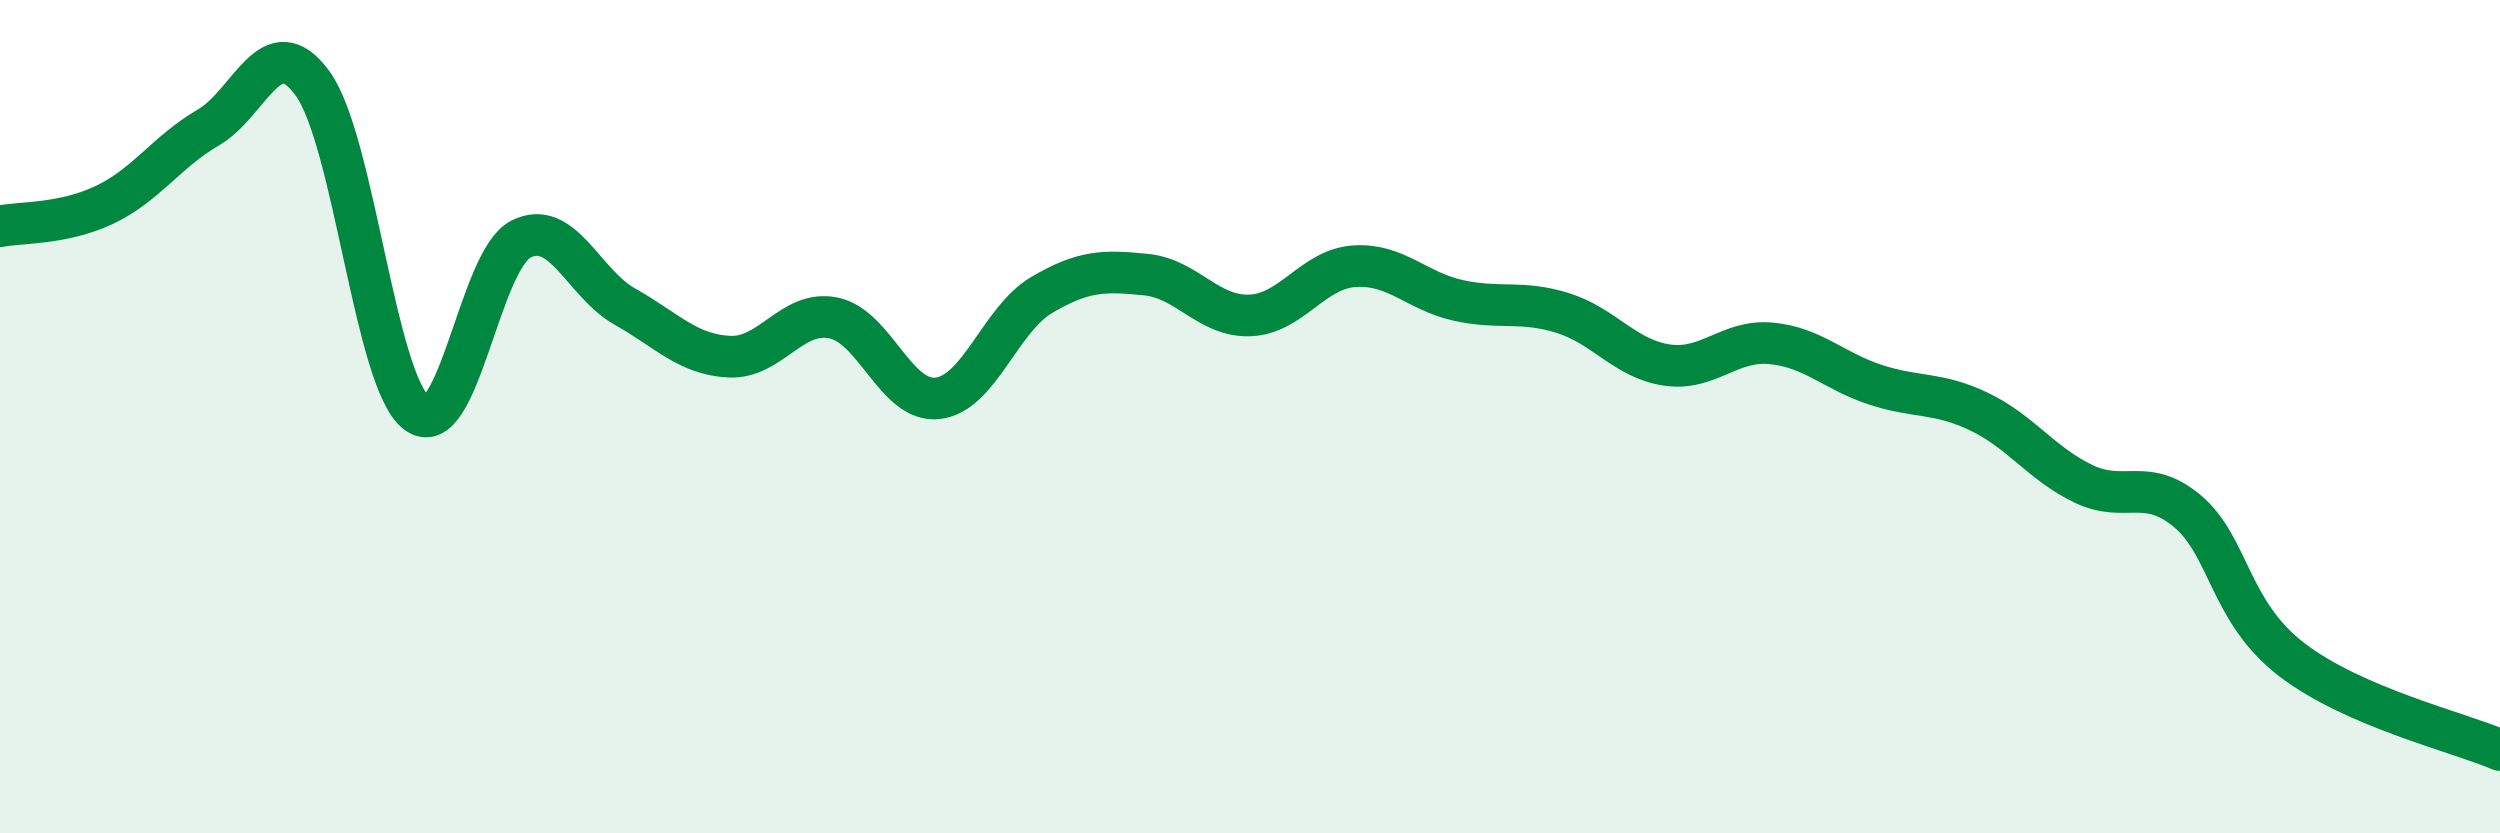
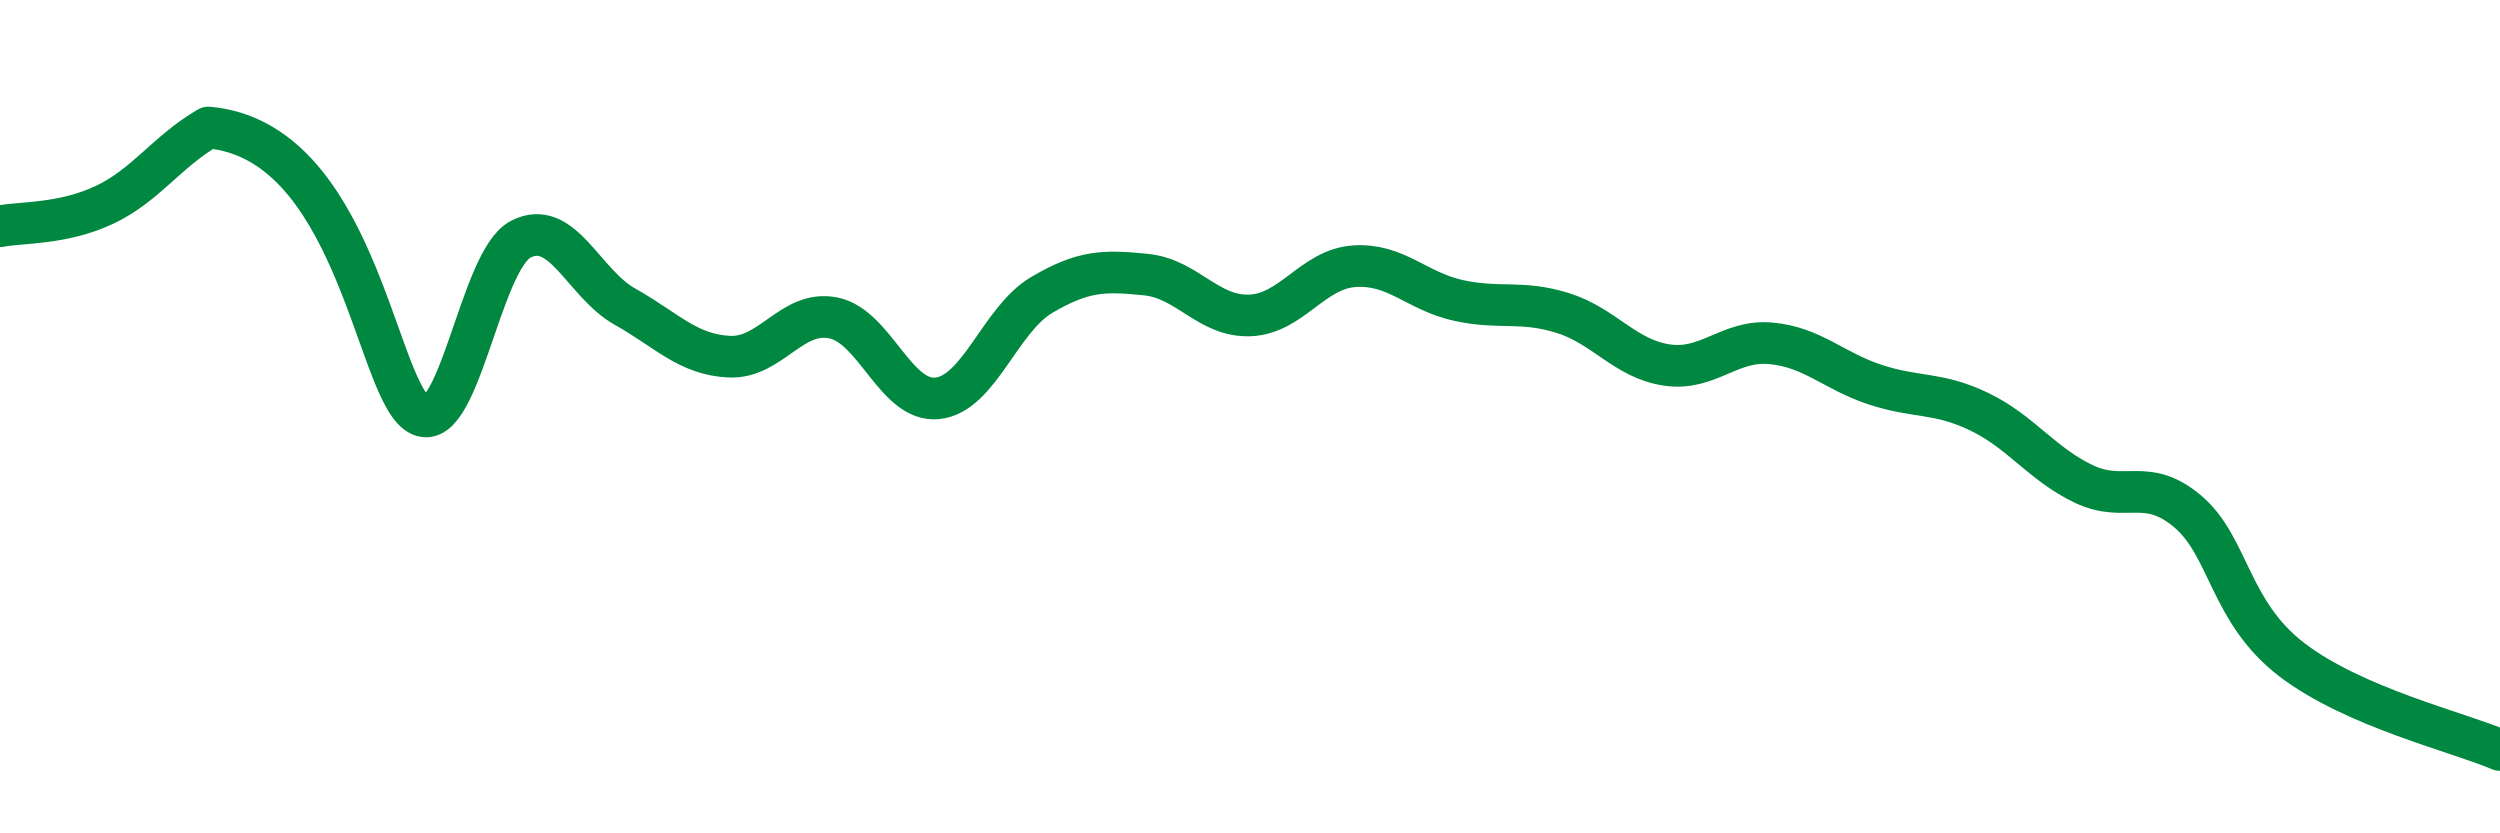
<svg xmlns="http://www.w3.org/2000/svg" width="60" height="20" viewBox="0 0 60 20">
-   <path d="M 0,5.43 C 0.5,5.33 1.5,5.39 2.5,4.92 C 3.5,4.45 4,3.64 5,3.06 C 6,2.48 6.5,0.63 7.5,2 C 8.5,3.37 9,9.16 10,9.91 C 11,10.66 11.5,6.25 12.5,5.74 C 13.5,5.23 14,6.8 15,7.36 C 16,7.92 16.5,8.51 17.5,8.56 C 18.5,8.61 19,7.43 20,7.63 C 21,7.83 21.5,9.67 22.5,9.56 C 23.5,9.45 24,7.67 25,7.08 C 26,6.49 26.5,6.49 27.5,6.59 C 28.5,6.69 29,7.61 30,7.57 C 31,7.53 31.5,6.46 32.5,6.39 C 33.5,6.32 34,6.99 35,7.21 C 36,7.43 36.5,7.2 37.5,7.51 C 38.5,7.82 39,8.61 40,8.76 C 41,8.91 41.5,8.15 42.5,8.24 C 43.5,8.33 44,8.9 45,9.23 C 46,9.56 46.5,9.4 47.5,9.88 C 48.5,10.36 49,11.13 50,11.61 C 51,12.09 51.5,11.43 52.5,12.27 C 53.5,13.11 53.5,14.68 55,15.83 C 56.5,16.98 59,17.57 60,18L60 20L0 20Z" fill="#008740" opacity="0.1" stroke-linecap="round" stroke-linejoin="round" />
-   <path d="M 0,5.43 C 0.5,5.33 1.5,5.39 2.5,4.92 C 3.5,4.45 4,3.64 5,3.06 C 6,2.48 6.5,0.63 7.5,2 C 8.5,3.37 9,9.16 10,9.91 C 11,10.66 11.5,6.25 12.5,5.74 C 13.5,5.23 14,6.8 15,7.36 C 16,7.92 16.5,8.51 17.5,8.56 C 18.5,8.61 19,7.43 20,7.63 C 21,7.83 21.5,9.67 22.5,9.56 C 23.5,9.45 24,7.67 25,7.08 C 26,6.49 26.5,6.49 27.5,6.59 C 28.5,6.69 29,7.61 30,7.57 C 31,7.53 31.5,6.46 32.5,6.39 C 33.5,6.32 34,6.99 35,7.21 C 36,7.43 36.5,7.2 37.5,7.51 C 38.5,7.82 39,8.61 40,8.76 C 41,8.91 41.5,8.15 42.5,8.24 C 43.5,8.33 44,8.9 45,9.23 C 46,9.56 46.5,9.4 47.5,9.88 C 48.5,10.36 49,11.13 50,11.61 C 51,12.09 51.5,11.43 52.5,12.27 C 53.5,13.11 53.5,14.68 55,15.83 C 56.5,16.98 59,17.57 60,18" stroke="#008740" stroke-width="1" fill="none" stroke-linecap="round" stroke-linejoin="round" />
+   <path d="M 0,5.43 C 0.5,5.33 1.5,5.39 2.5,4.92 C 3.5,4.45 4,3.64 5,3.06 C 8.5,3.37 9,9.16 10,9.91 C 11,10.66 11.5,6.25 12.5,5.74 C 13.5,5.23 14,6.8 15,7.36 C 16,7.92 16.5,8.51 17.5,8.56 C 18.5,8.61 19,7.43 20,7.63 C 21,7.83 21.5,9.67 22.5,9.56 C 23.5,9.45 24,7.67 25,7.08 C 26,6.49 26.5,6.49 27.5,6.59 C 28.5,6.69 29,7.61 30,7.57 C 31,7.53 31.5,6.46 32.5,6.39 C 33.5,6.32 34,6.99 35,7.21 C 36,7.43 36.5,7.2 37.5,7.51 C 38.5,7.82 39,8.61 40,8.76 C 41,8.91 41.5,8.15 42.5,8.24 C 43.5,8.33 44,8.9 45,9.23 C 46,9.56 46.5,9.4 47.5,9.88 C 48.5,10.36 49,11.13 50,11.61 C 51,12.09 51.5,11.43 52.5,12.27 C 53.5,13.11 53.5,14.68 55,15.83 C 56.5,16.98 59,17.57 60,18" stroke="#008740" stroke-width="1" fill="none" stroke-linecap="round" stroke-linejoin="round" />
</svg>